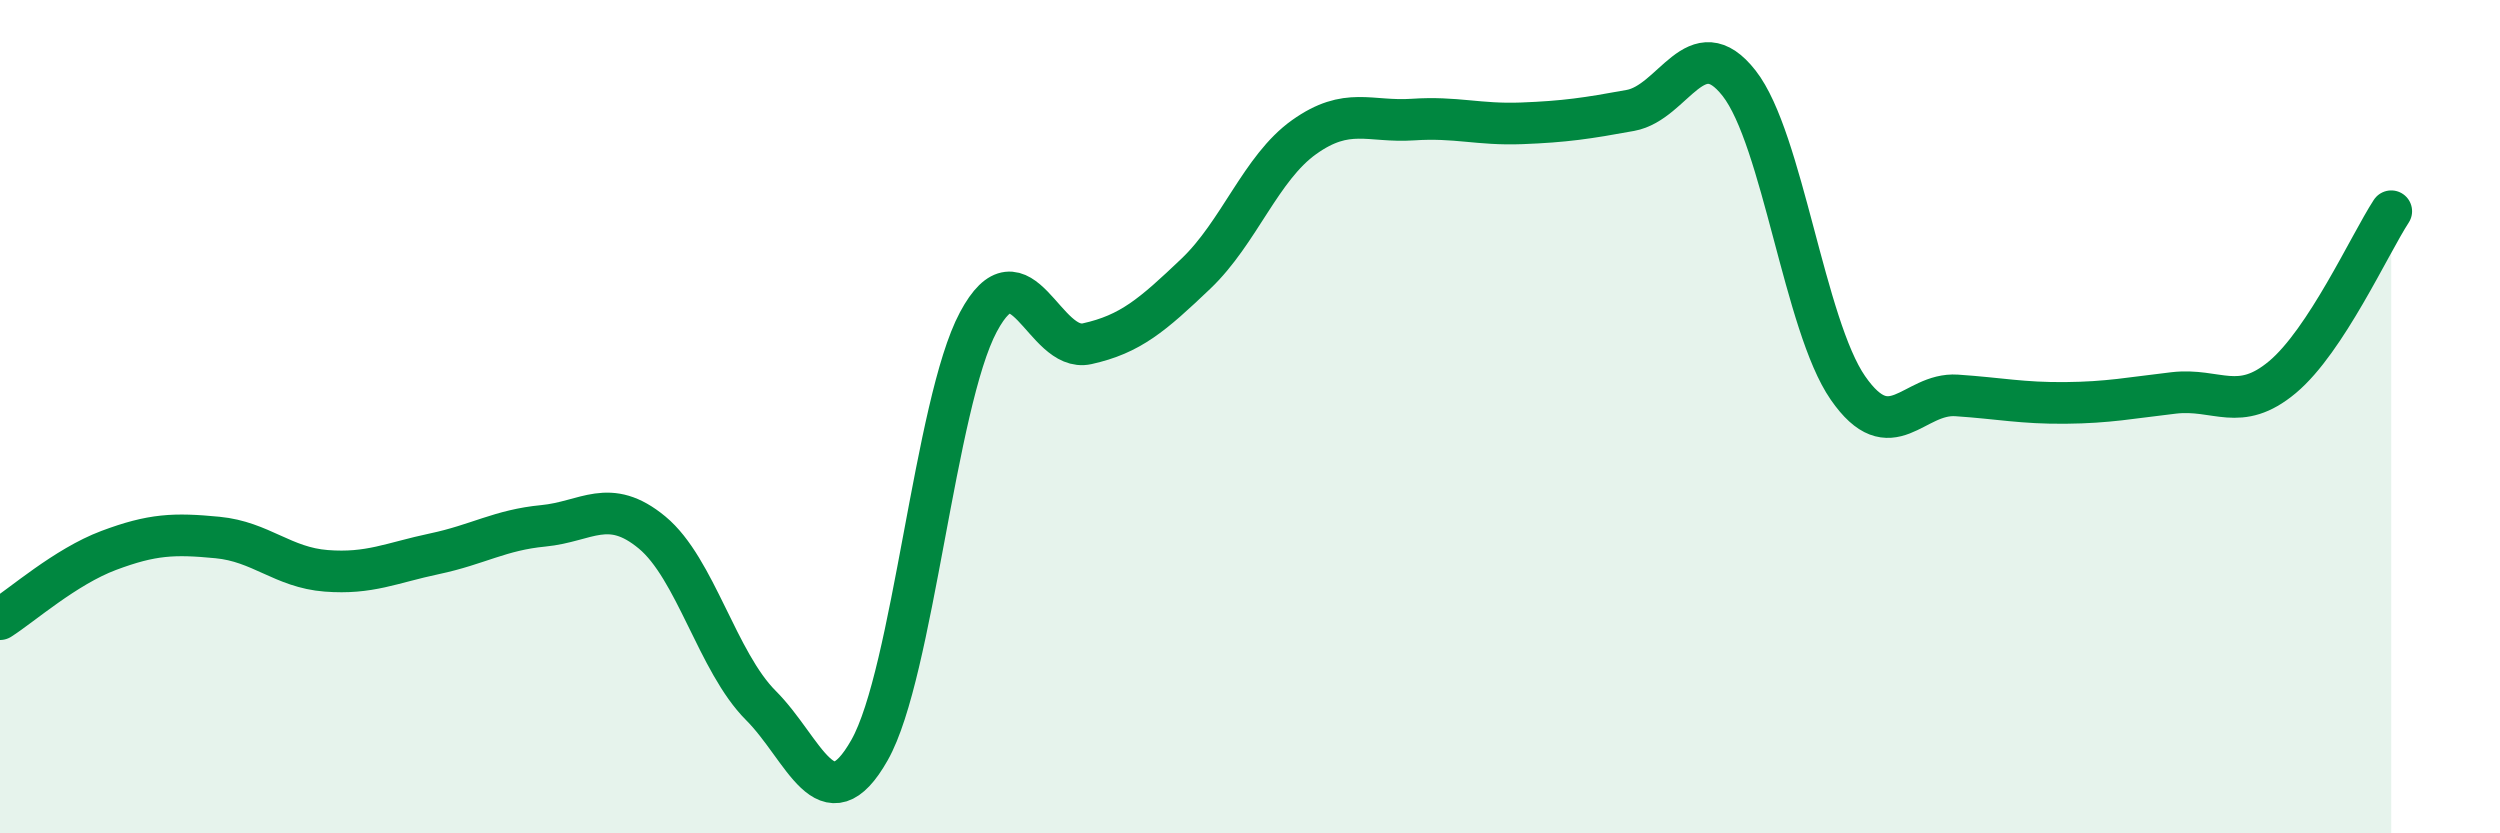
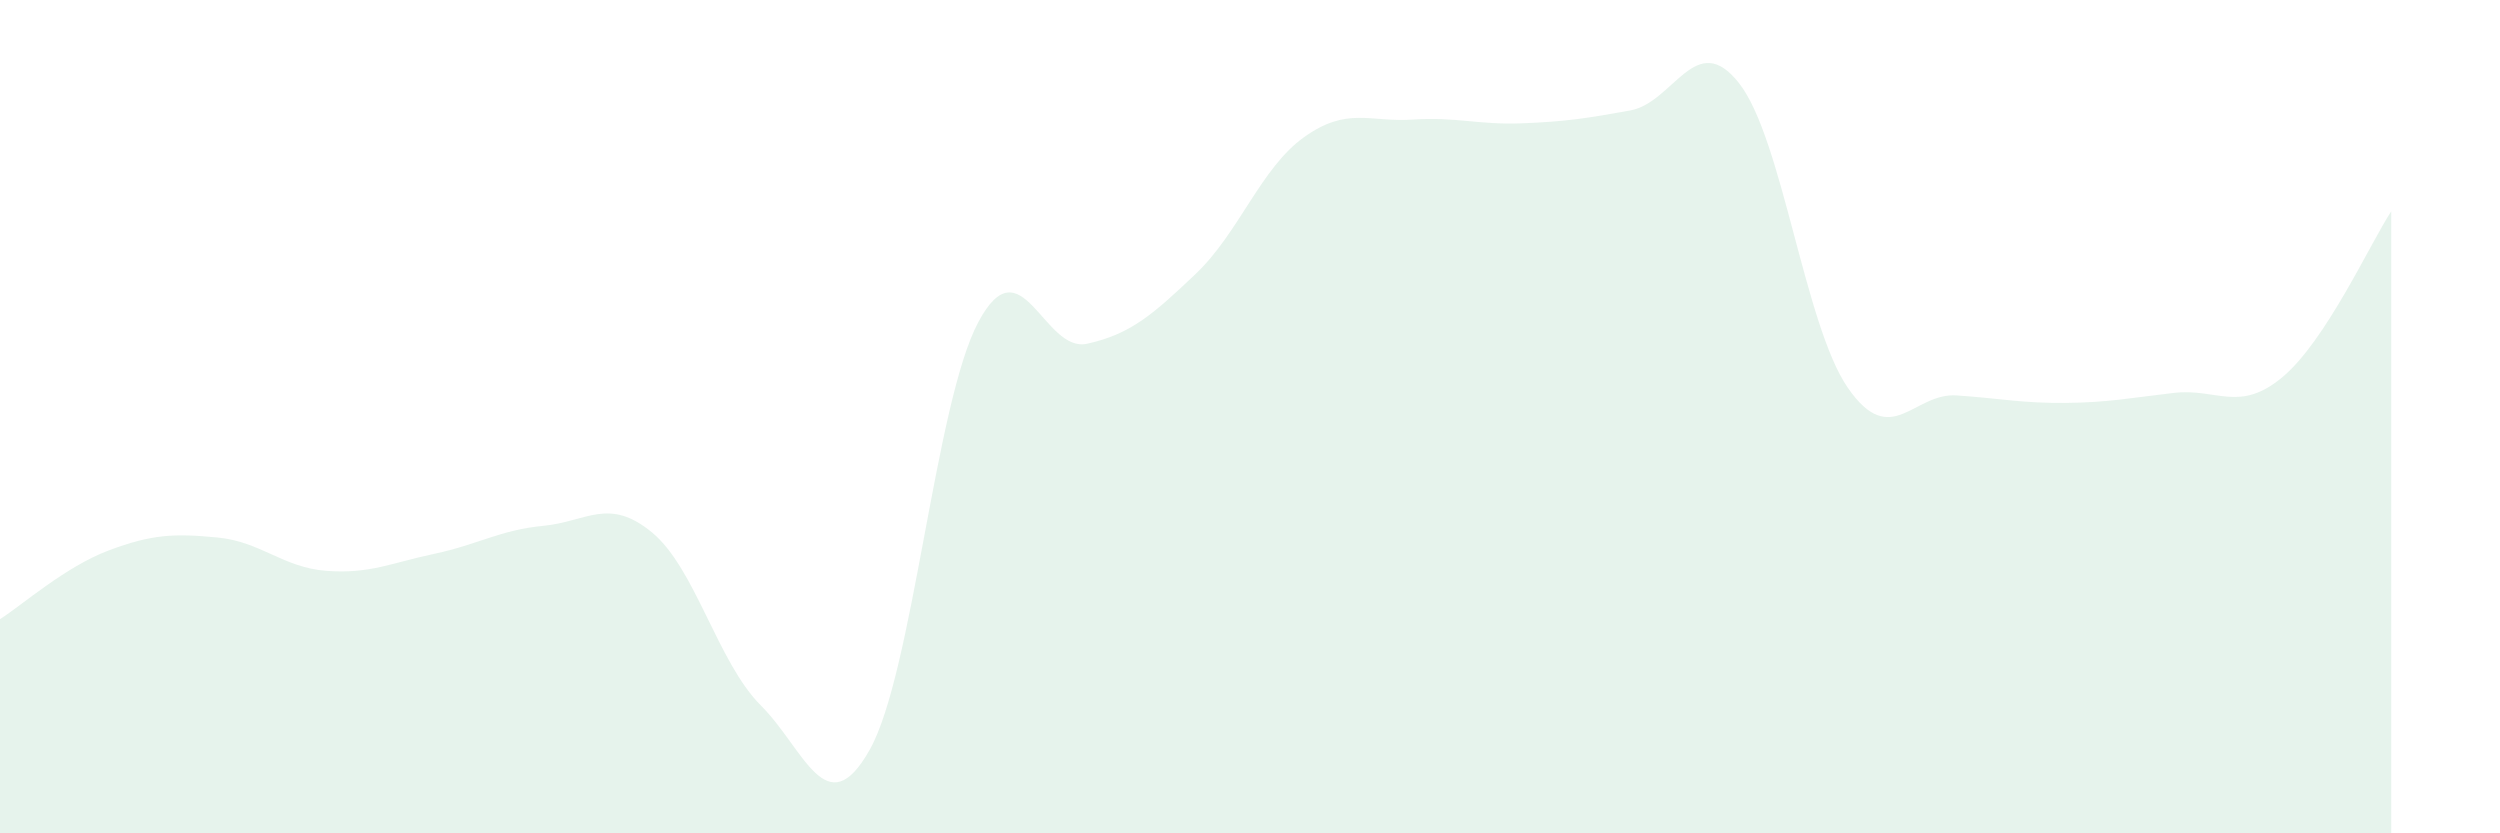
<svg xmlns="http://www.w3.org/2000/svg" width="60" height="20" viewBox="0 0 60 20">
  <path d="M 0,14.86 C 0.52,14.53 1.57,13.6 2.61,13.21 C 3.65,12.82 4.18,12.8 5.22,12.9 C 6.26,13 6.79,13.62 7.83,13.7 C 8.87,13.78 9.39,13.51 10.43,13.29 C 11.47,13.07 12,12.72 13.04,12.62 C 14.08,12.52 14.61,11.92 15.65,12.78 C 16.69,13.64 17.22,15.89 18.26,16.93 C 19.3,17.97 19.83,19.84 20.87,18 C 21.91,16.16 22.44,9.68 23.48,7.73 C 24.52,5.78 25.05,8.48 26.09,8.25 C 27.13,8.02 27.66,7.56 28.7,6.57 C 29.74,5.58 30.26,4.03 31.3,3.29 C 32.34,2.55 32.87,2.94 33.91,2.87 C 34.95,2.8 35.48,3 36.52,2.96 C 37.56,2.92 38.09,2.84 39.13,2.65 C 40.17,2.46 40.7,0.67 41.74,2 C 42.78,3.33 43.31,7.81 44.35,9.31 C 45.39,10.81 45.92,9.42 46.96,9.49 C 48,9.56 48.53,9.68 49.57,9.67 C 50.61,9.66 51.13,9.55 52.17,9.43 C 53.21,9.31 53.74,9.92 54.78,9.05 C 55.82,8.18 56.87,5.87 57.39,5.07L57.39 20L0 20Z" fill="#008740" opacity="0.1" stroke-linecap="round" stroke-linejoin="round" />
-   <path d="M 0,14.86 C 0.52,14.53 1.57,13.6 2.61,13.21 C 3.65,12.82 4.18,12.8 5.22,12.9 C 6.26,13 6.79,13.62 7.83,13.7 C 8.87,13.78 9.39,13.51 10.43,13.29 C 11.47,13.07 12,12.72 13.04,12.62 C 14.08,12.52 14.61,11.92 15.65,12.78 C 16.69,13.64 17.22,15.89 18.26,16.93 C 19.3,17.97 19.83,19.84 20.87,18 C 21.91,16.16 22.44,9.68 23.48,7.73 C 24.52,5.78 25.05,8.48 26.09,8.25 C 27.13,8.02 27.66,7.56 28.7,6.57 C 29.74,5.58 30.26,4.03 31.3,3.29 C 32.34,2.55 32.87,2.94 33.91,2.87 C 34.95,2.8 35.48,3 36.52,2.96 C 37.56,2.92 38.09,2.84 39.13,2.65 C 40.17,2.46 40.7,0.67 41.74,2 C 42.78,3.33 43.31,7.81 44.35,9.31 C 45.39,10.81 45.92,9.42 46.96,9.49 C 48,9.56 48.53,9.68 49.57,9.67 C 50.61,9.66 51.13,9.55 52.17,9.43 C 53.21,9.31 53.74,9.92 54.78,9.05 C 55.82,8.18 56.87,5.87 57.39,5.07" stroke="#008740" stroke-width="1" fill="none" stroke-linecap="round" stroke-linejoin="round" />
</svg>